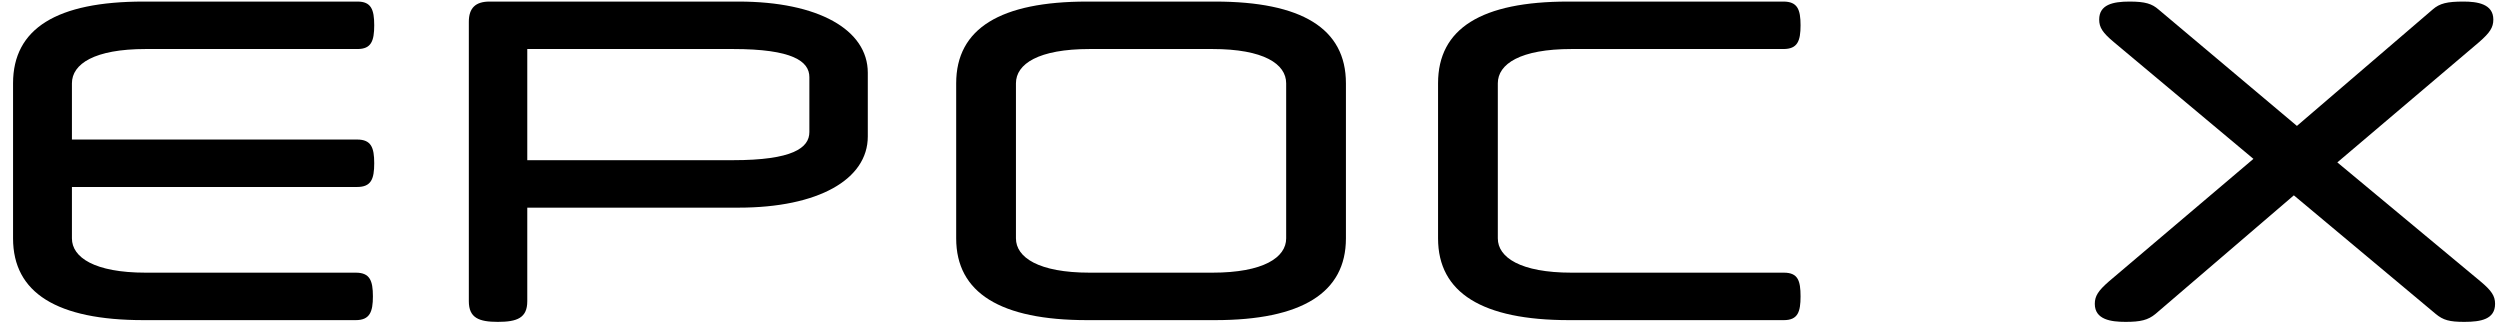
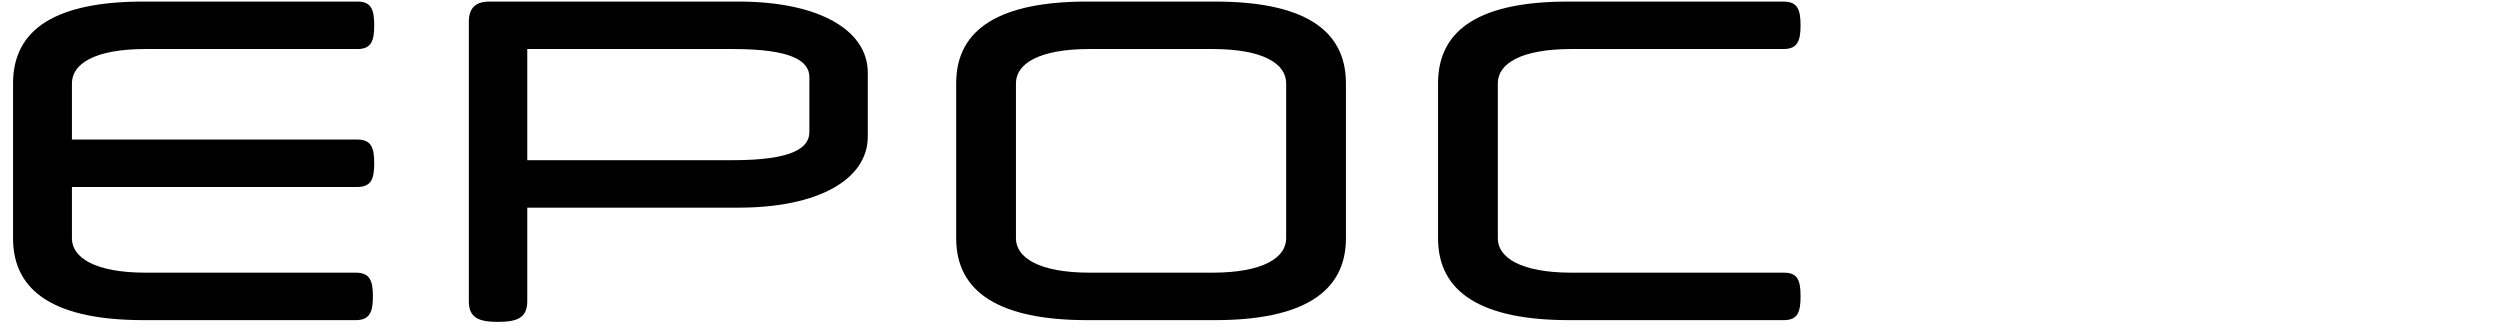
<svg xmlns="http://www.w3.org/2000/svg" width="135" height="18" viewBox="0 0 135 18" fill="none">
-   <path d="M131.365 0.512C131.745 0.179 132.148 0.085 133.026 0.085C133.762 0.085 134.64 0.203 134.64 1.057C134.64 1.484 134.45 1.769 133.88 2.267L126.216 8.769L133.951 15.199C134.545 15.697 134.734 15.982 134.734 16.409C134.734 17.239 133.975 17.381 133.074 17.381C132.267 17.381 131.935 17.287 131.531 16.954L123.868 10.548L116.394 16.954C115.99 17.287 115.587 17.381 114.78 17.381C113.997 17.381 113.119 17.263 113.119 16.409C113.119 15.982 113.309 15.697 113.878 15.199L121.685 8.579L114.139 2.267C113.546 1.769 113.356 1.484 113.356 1.057C113.356 0.251 114.092 0.085 114.994 0.085C115.848 0.085 116.204 0.203 116.56 0.512L124.034 6.799L131.365 0.512Z" fill="black" />
  <path d="M84.726 17.287C80.052 17.287 77.655 15.816 77.655 12.873V4.498C77.655 1.532 80.004 0.085 84.678 0.085H96.305C97.064 0.085 97.23 0.512 97.23 1.366C97.23 2.22 97.064 2.647 96.305 2.647H84.868C82.092 2.647 80.882 3.454 80.882 4.498V12.873C80.882 13.894 82.092 14.724 84.868 14.724H96.328C97.088 14.724 97.23 15.151 97.23 16.005C97.23 16.836 97.088 17.287 96.328 17.287H84.726Z" fill="black" />
  <path d="M58.705 17.287C54.031 17.287 51.634 15.816 51.634 12.873V4.498C51.634 1.532 54.031 0.085 58.705 0.085H65.61C70.284 0.085 72.68 1.532 72.68 4.498V12.873C72.68 15.816 70.284 17.287 65.61 17.287H58.705ZM54.861 12.873C54.861 13.894 56.071 14.724 58.847 14.724H65.467C68.243 14.724 69.453 13.894 69.453 12.873V4.498C69.453 3.454 68.243 2.647 65.467 2.647H58.847C56.071 2.647 54.861 3.454 54.861 4.498V12.873Z" fill="black" />
  <path d="M25.317 1.176C25.317 0.44 25.673 0.085 26.433 0.085H39.886C44.18 0.085 46.861 1.603 46.861 3.928V7.369C46.861 9.694 44.18 11.213 39.886 11.213H28.473V16.266C28.473 17.168 27.927 17.381 26.883 17.381C25.863 17.381 25.317 17.168 25.317 16.266V1.176ZM28.473 8.65H39.577C42.804 8.65 43.706 7.986 43.706 7.131V4.166C43.706 3.311 42.804 2.647 39.577 2.647H28.473V8.65Z" fill="black" />
  <path d="M3.884 12.873C3.884 13.894 5.094 14.724 7.87 14.724H19.212C19.971 14.724 20.137 15.151 20.137 16.005C20.137 16.836 19.971 17.287 19.212 17.287H7.752C3.078 17.287 0.705 15.816 0.705 12.873V4.498C0.705 1.532 3.078 0.085 7.752 0.085H19.307C20.042 0.085 20.208 0.512 20.208 1.366C20.208 2.22 20.042 2.647 19.307 2.647H7.87C5.094 2.647 3.884 3.454 3.884 4.498V7.535H19.283C20.042 7.535 20.208 7.962 20.208 8.816C20.208 9.67 20.042 10.097 19.283 10.097H3.884V12.873Z" fill="black" />
</svg>